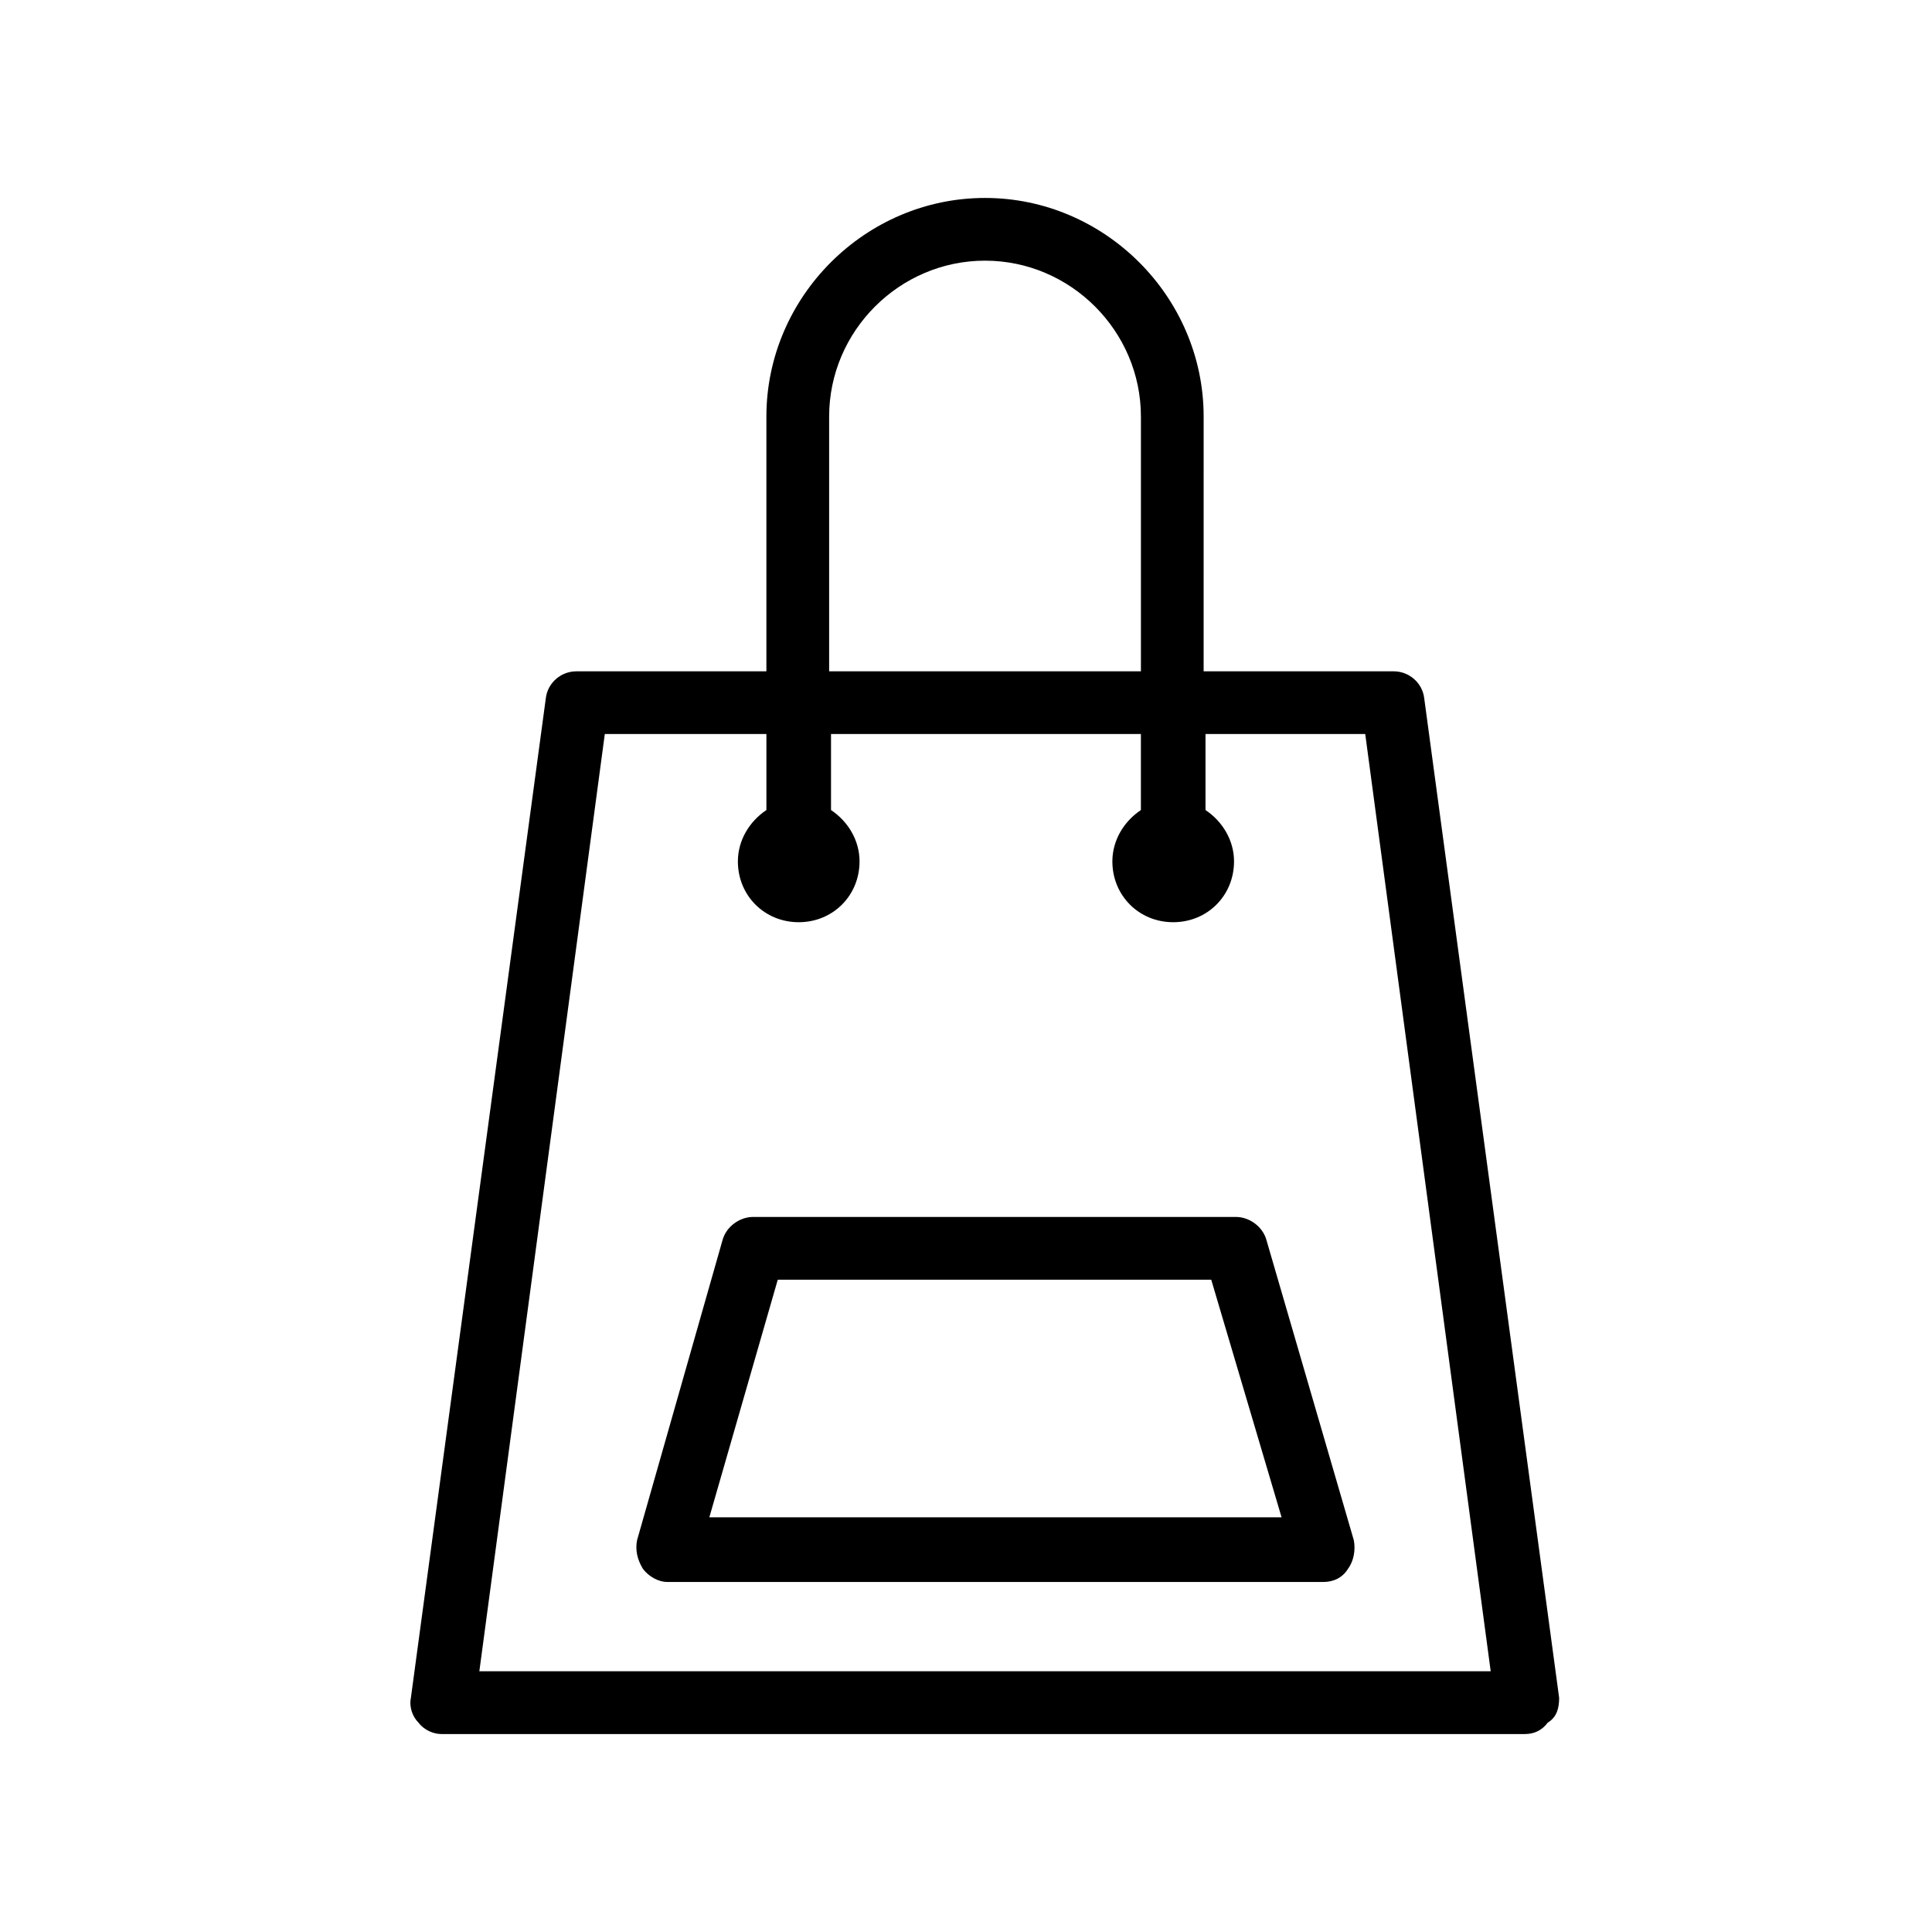
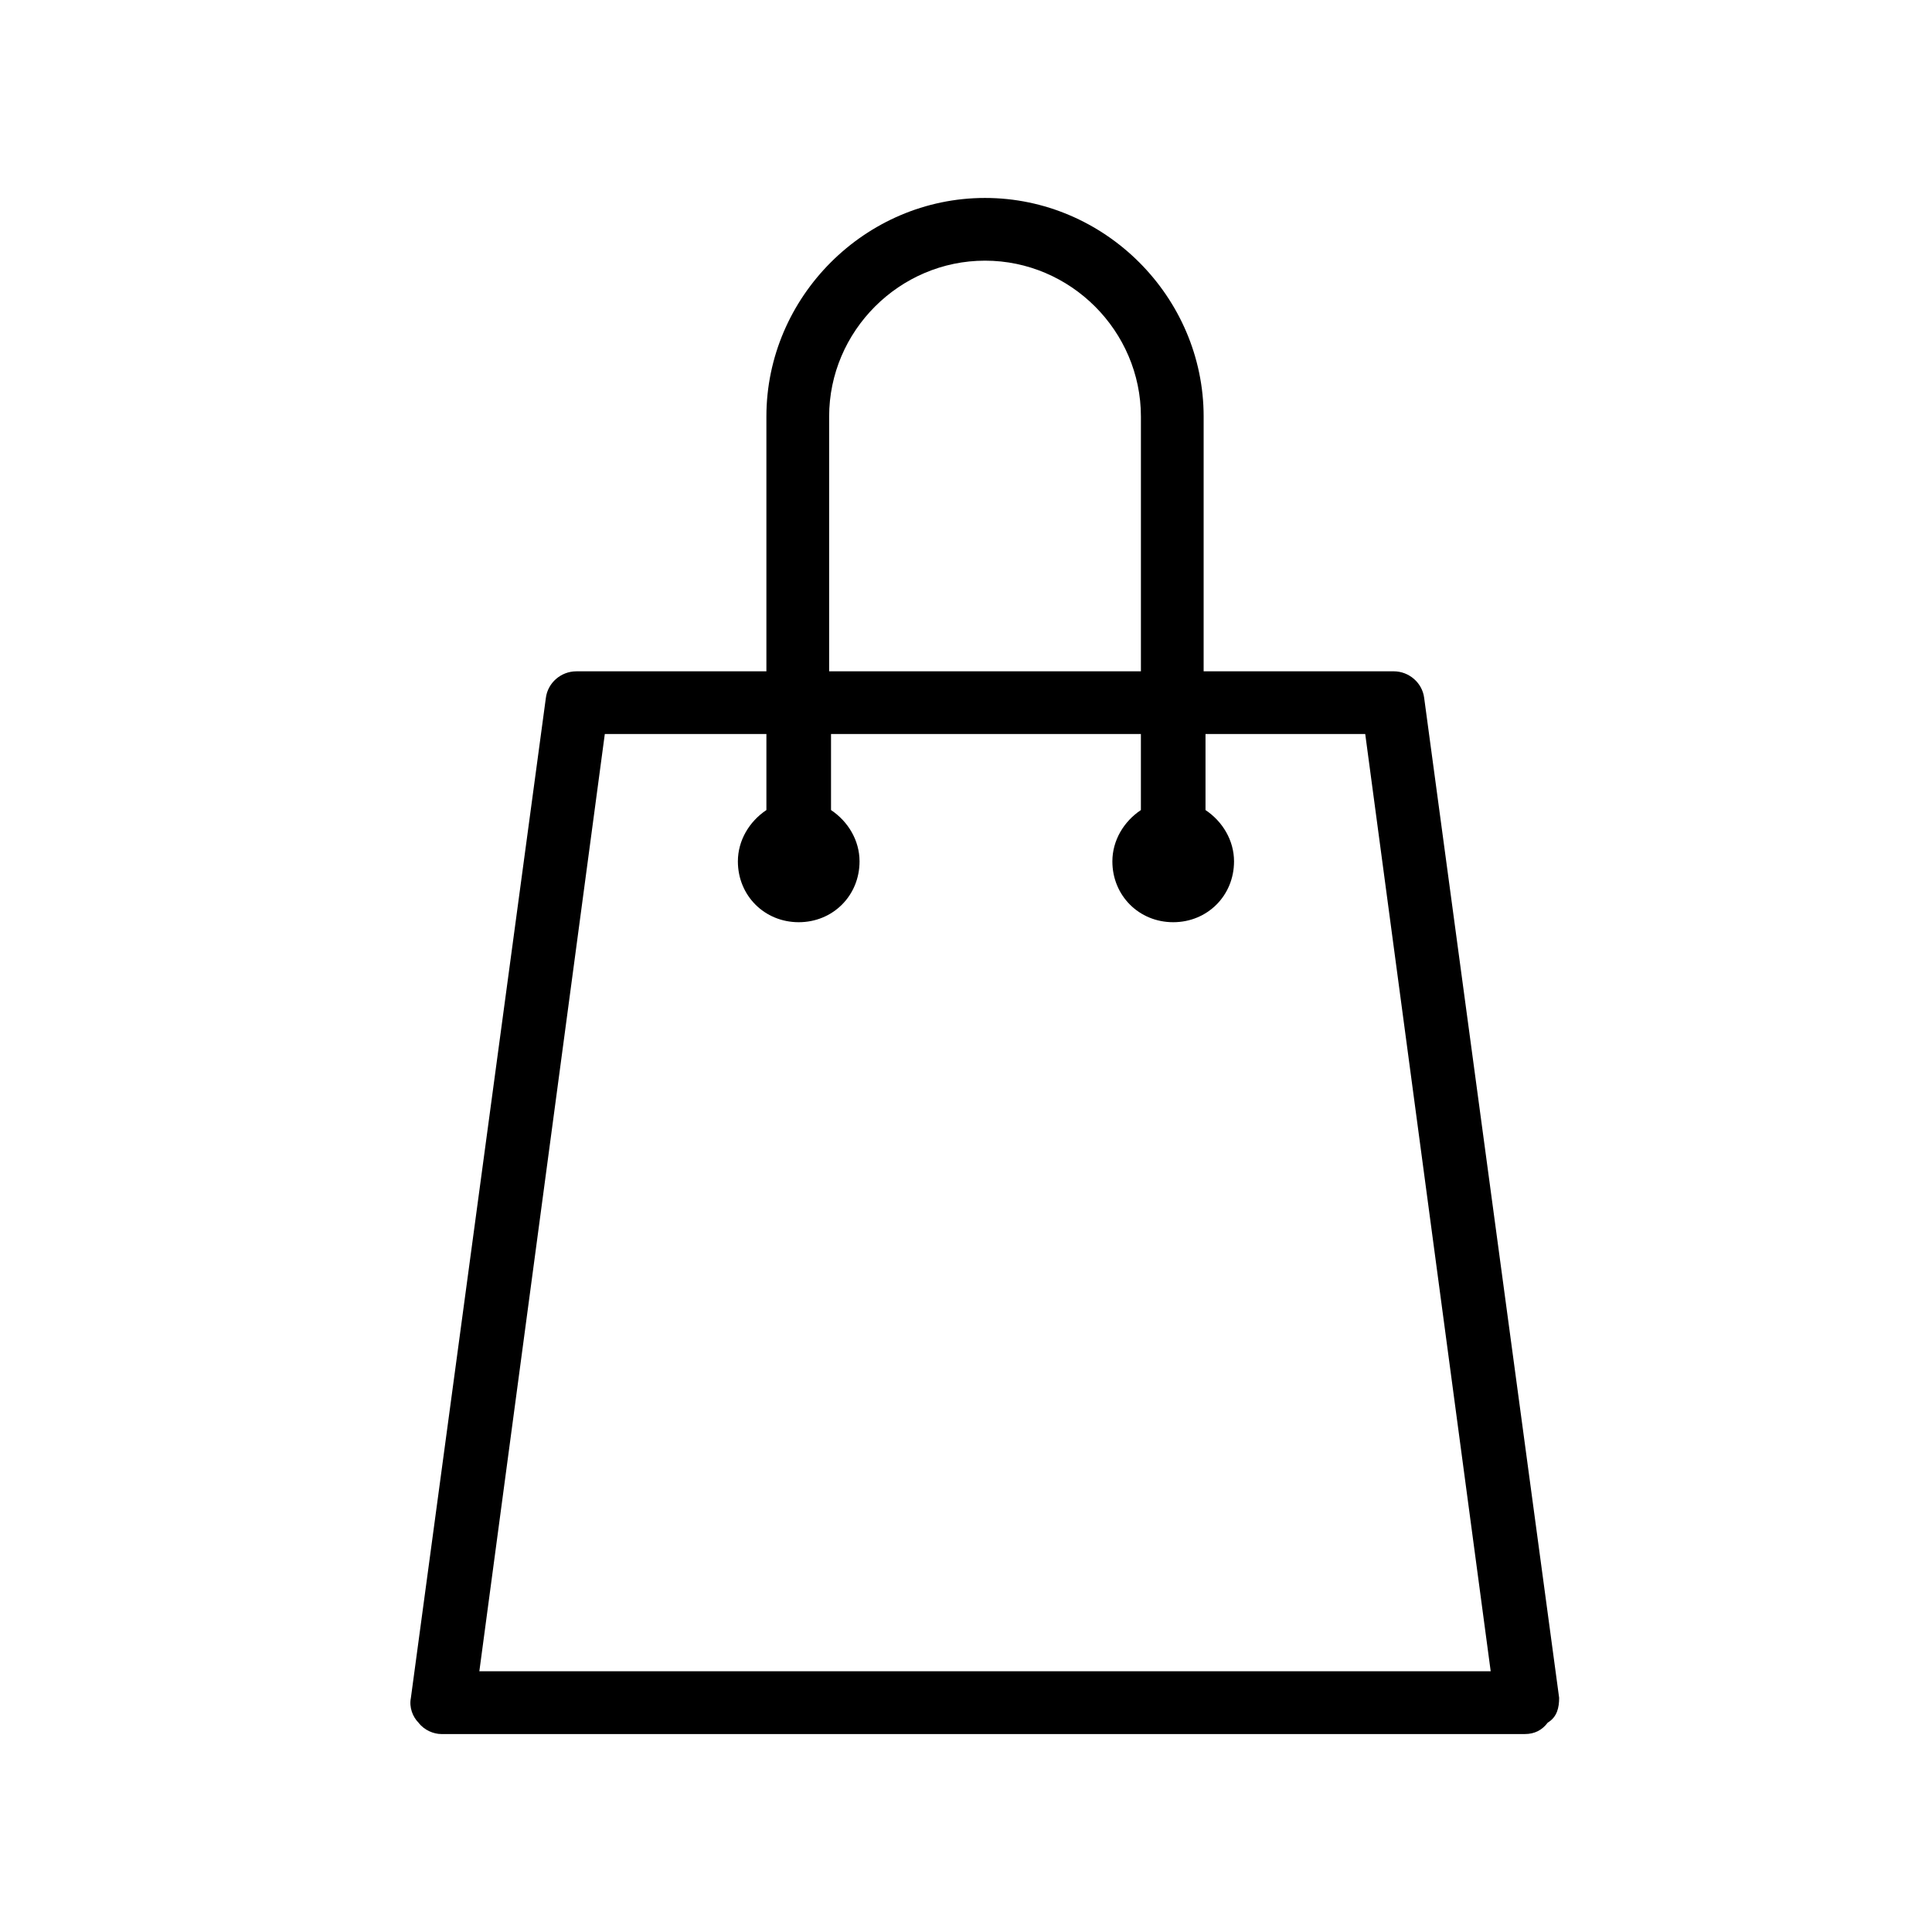
<svg xmlns="http://www.w3.org/2000/svg" fill="#000000" width="800px" height="800px" version="1.1" viewBox="144 144 512 512">
  <g>
    <path d="m557.19 593.96-35.77-265c-0.504-4.031-4.031-7.055-8.062-7.055h-50.383l0.004-67.508c0-31.738-26.199-57.938-57.938-57.938-31.738 0-57.938 26.199-57.938 57.938v67.512h-50.383c-4.031 0-7.559 3.023-8.062 7.055l-35.77 265c-0.504 2.519 0.504 5.039 2.016 6.551 1.512 2.016 4.031 3.023 6.047 3.023h287.17c2.519 0 4.535-1.008 6.047-3.023 2.516-1.516 3.019-4.035 3.019-6.555zm-193.46-339.57c0-22.672 18.641-41.312 41.312-41.312s41.312 18.641 41.312 41.312v67.512l-82.625-0.004zm-92.699 332.51 33.25-248.38h42.824v20.152c-4.535 3.023-7.559 8.062-7.559 13.602 0 9.07 7.055 16.121 16.121 16.121 9.07 0 16.121-7.055 16.121-16.121 0-5.543-3.023-10.578-7.559-13.602v-20.152h82.121v20.152c-4.535 3.023-7.559 8.062-7.559 13.602 0 9.07 7.055 16.121 16.121 16.121 9.07 0 16.121-7.055 16.121-16.121 0-5.543-3.023-10.578-7.559-13.602v-20.152h42.328l33.25 248.38z" />
-     <path d="m479.6 472.55c-1.008-3.527-4.535-6.047-8.062-6.047h-127.97c-3.527 0-7.055 2.519-8.062 6.047l-22.672 79.602c-0.504 2.519 0 5.039 1.512 7.559 1.512 2.016 4.031 3.527 6.551 3.527h173.81c2.519 0 5.039-1.008 6.551-3.527 1.512-2.016 2.016-5.039 1.512-7.559zm-147.62 73.555 18.137-62.977h114.87l18.645 62.977z" />
  </g>
</svg>